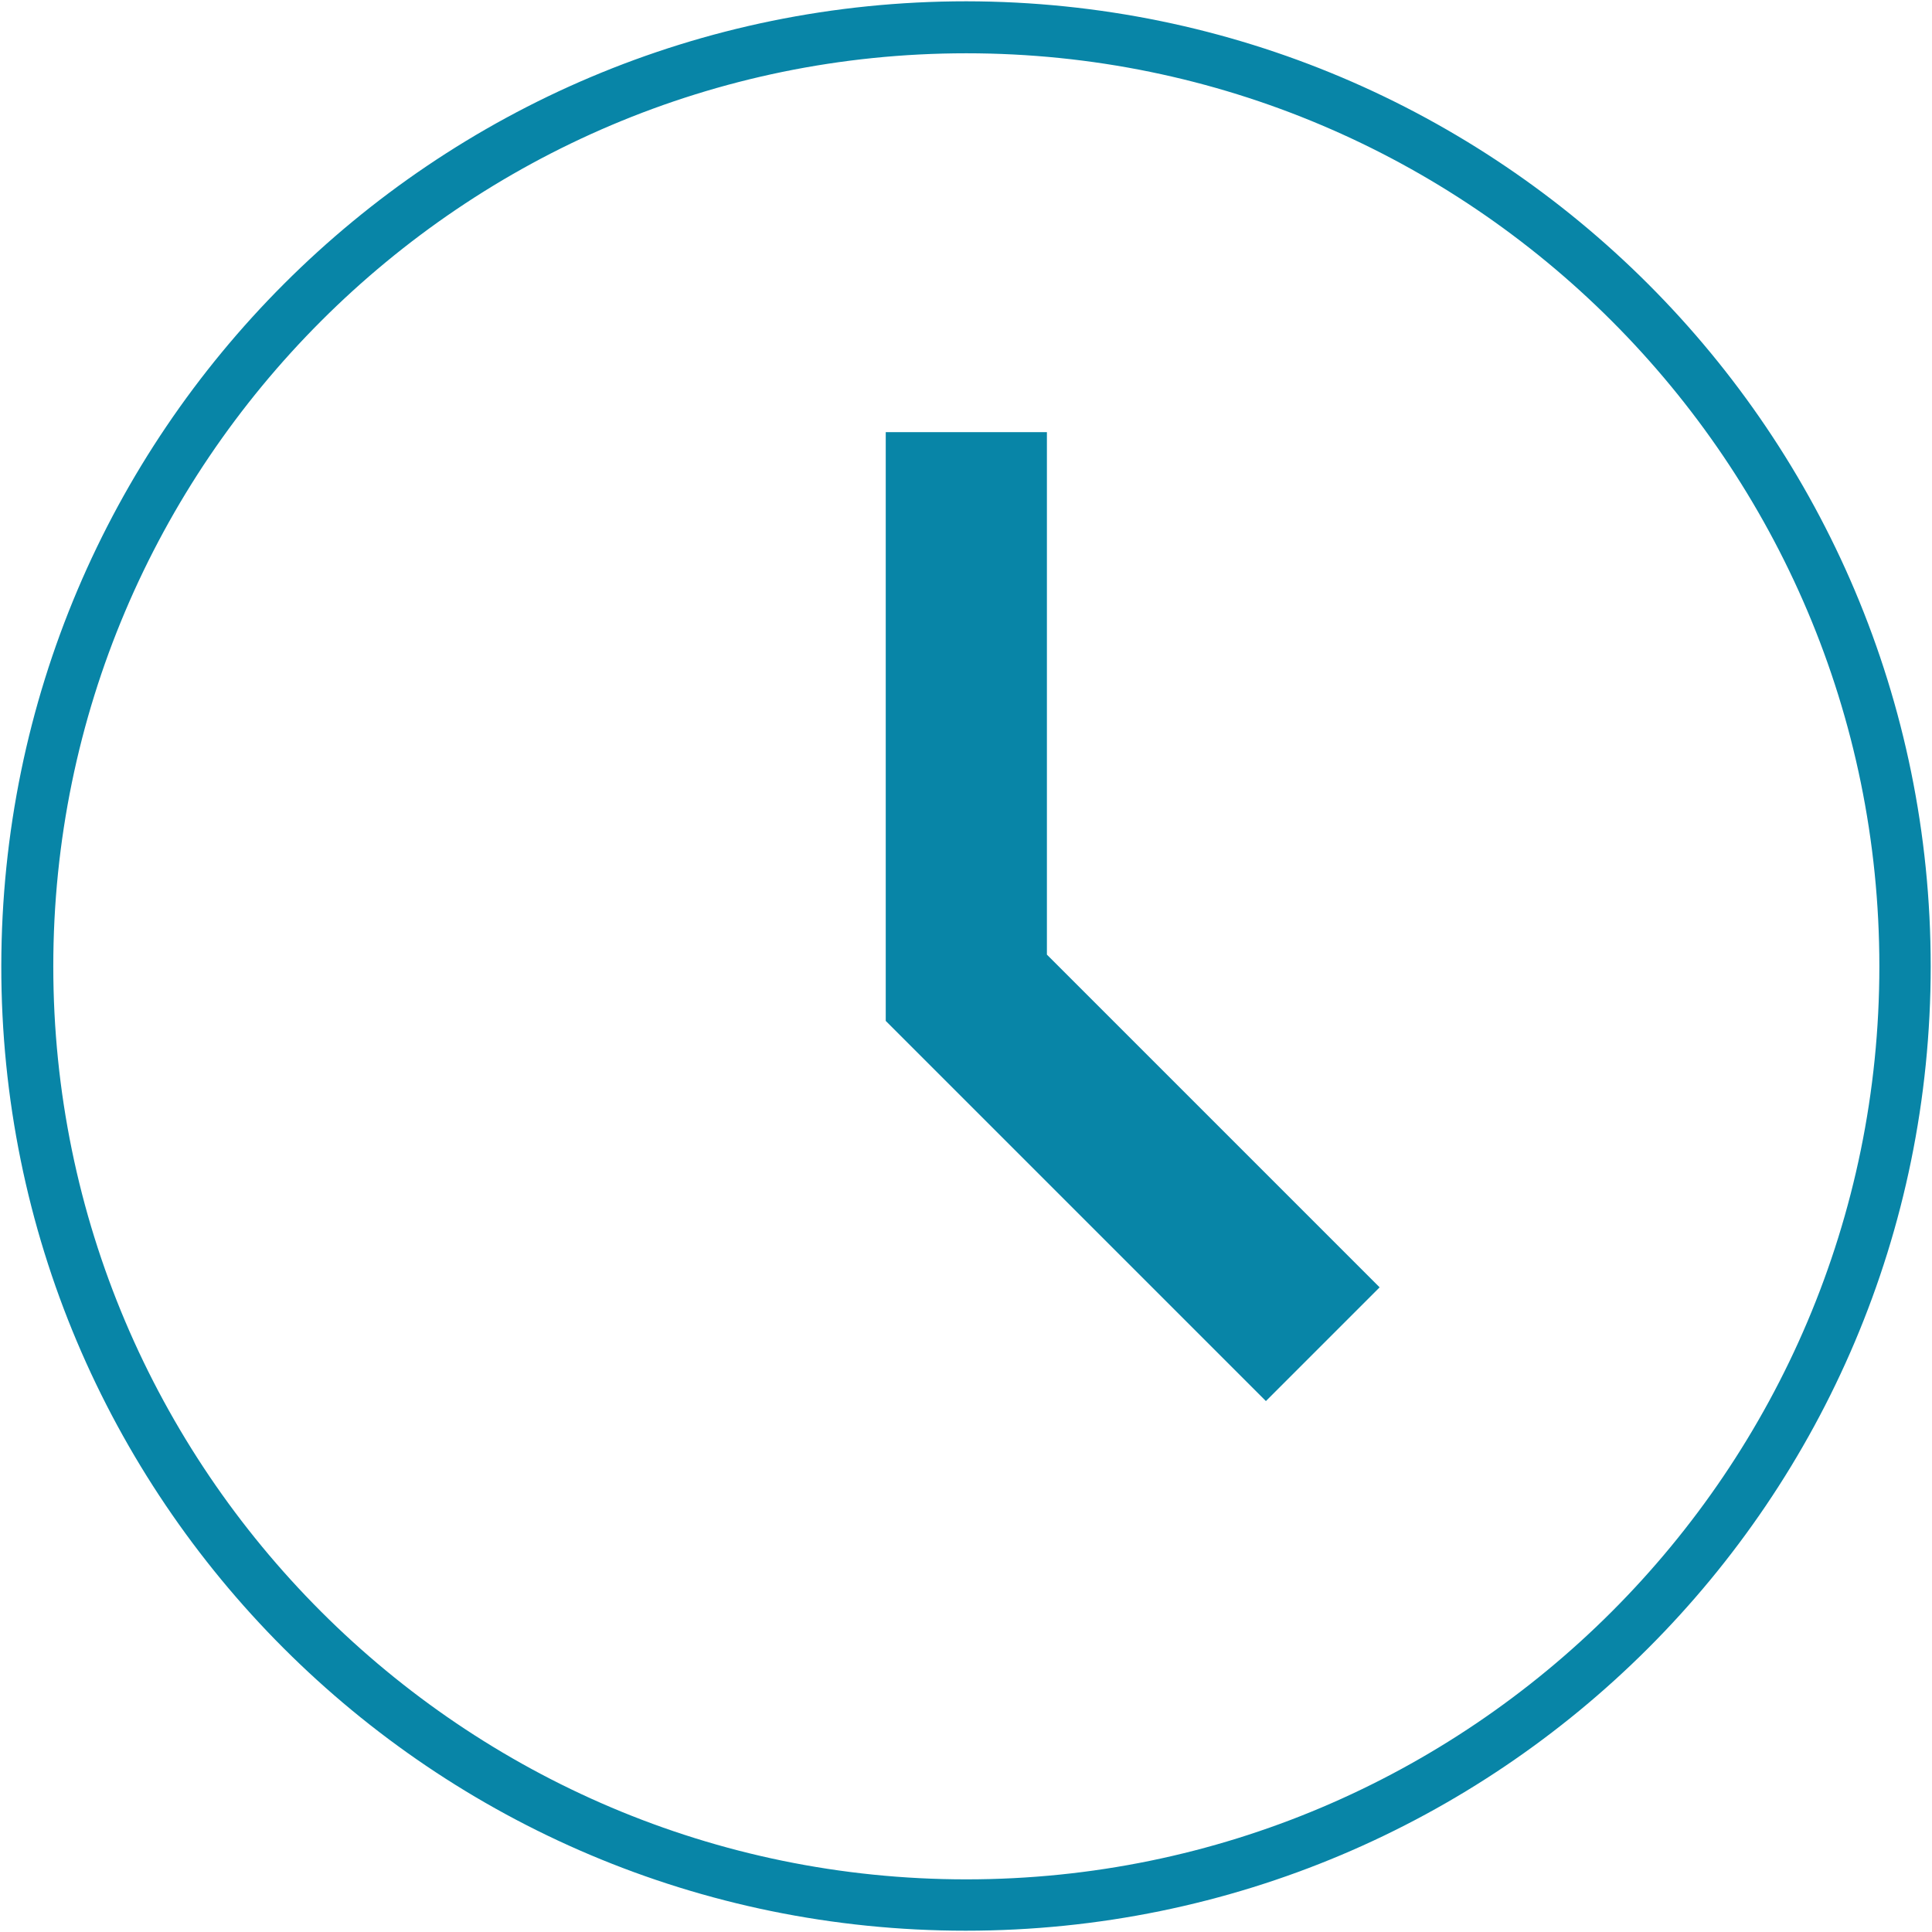
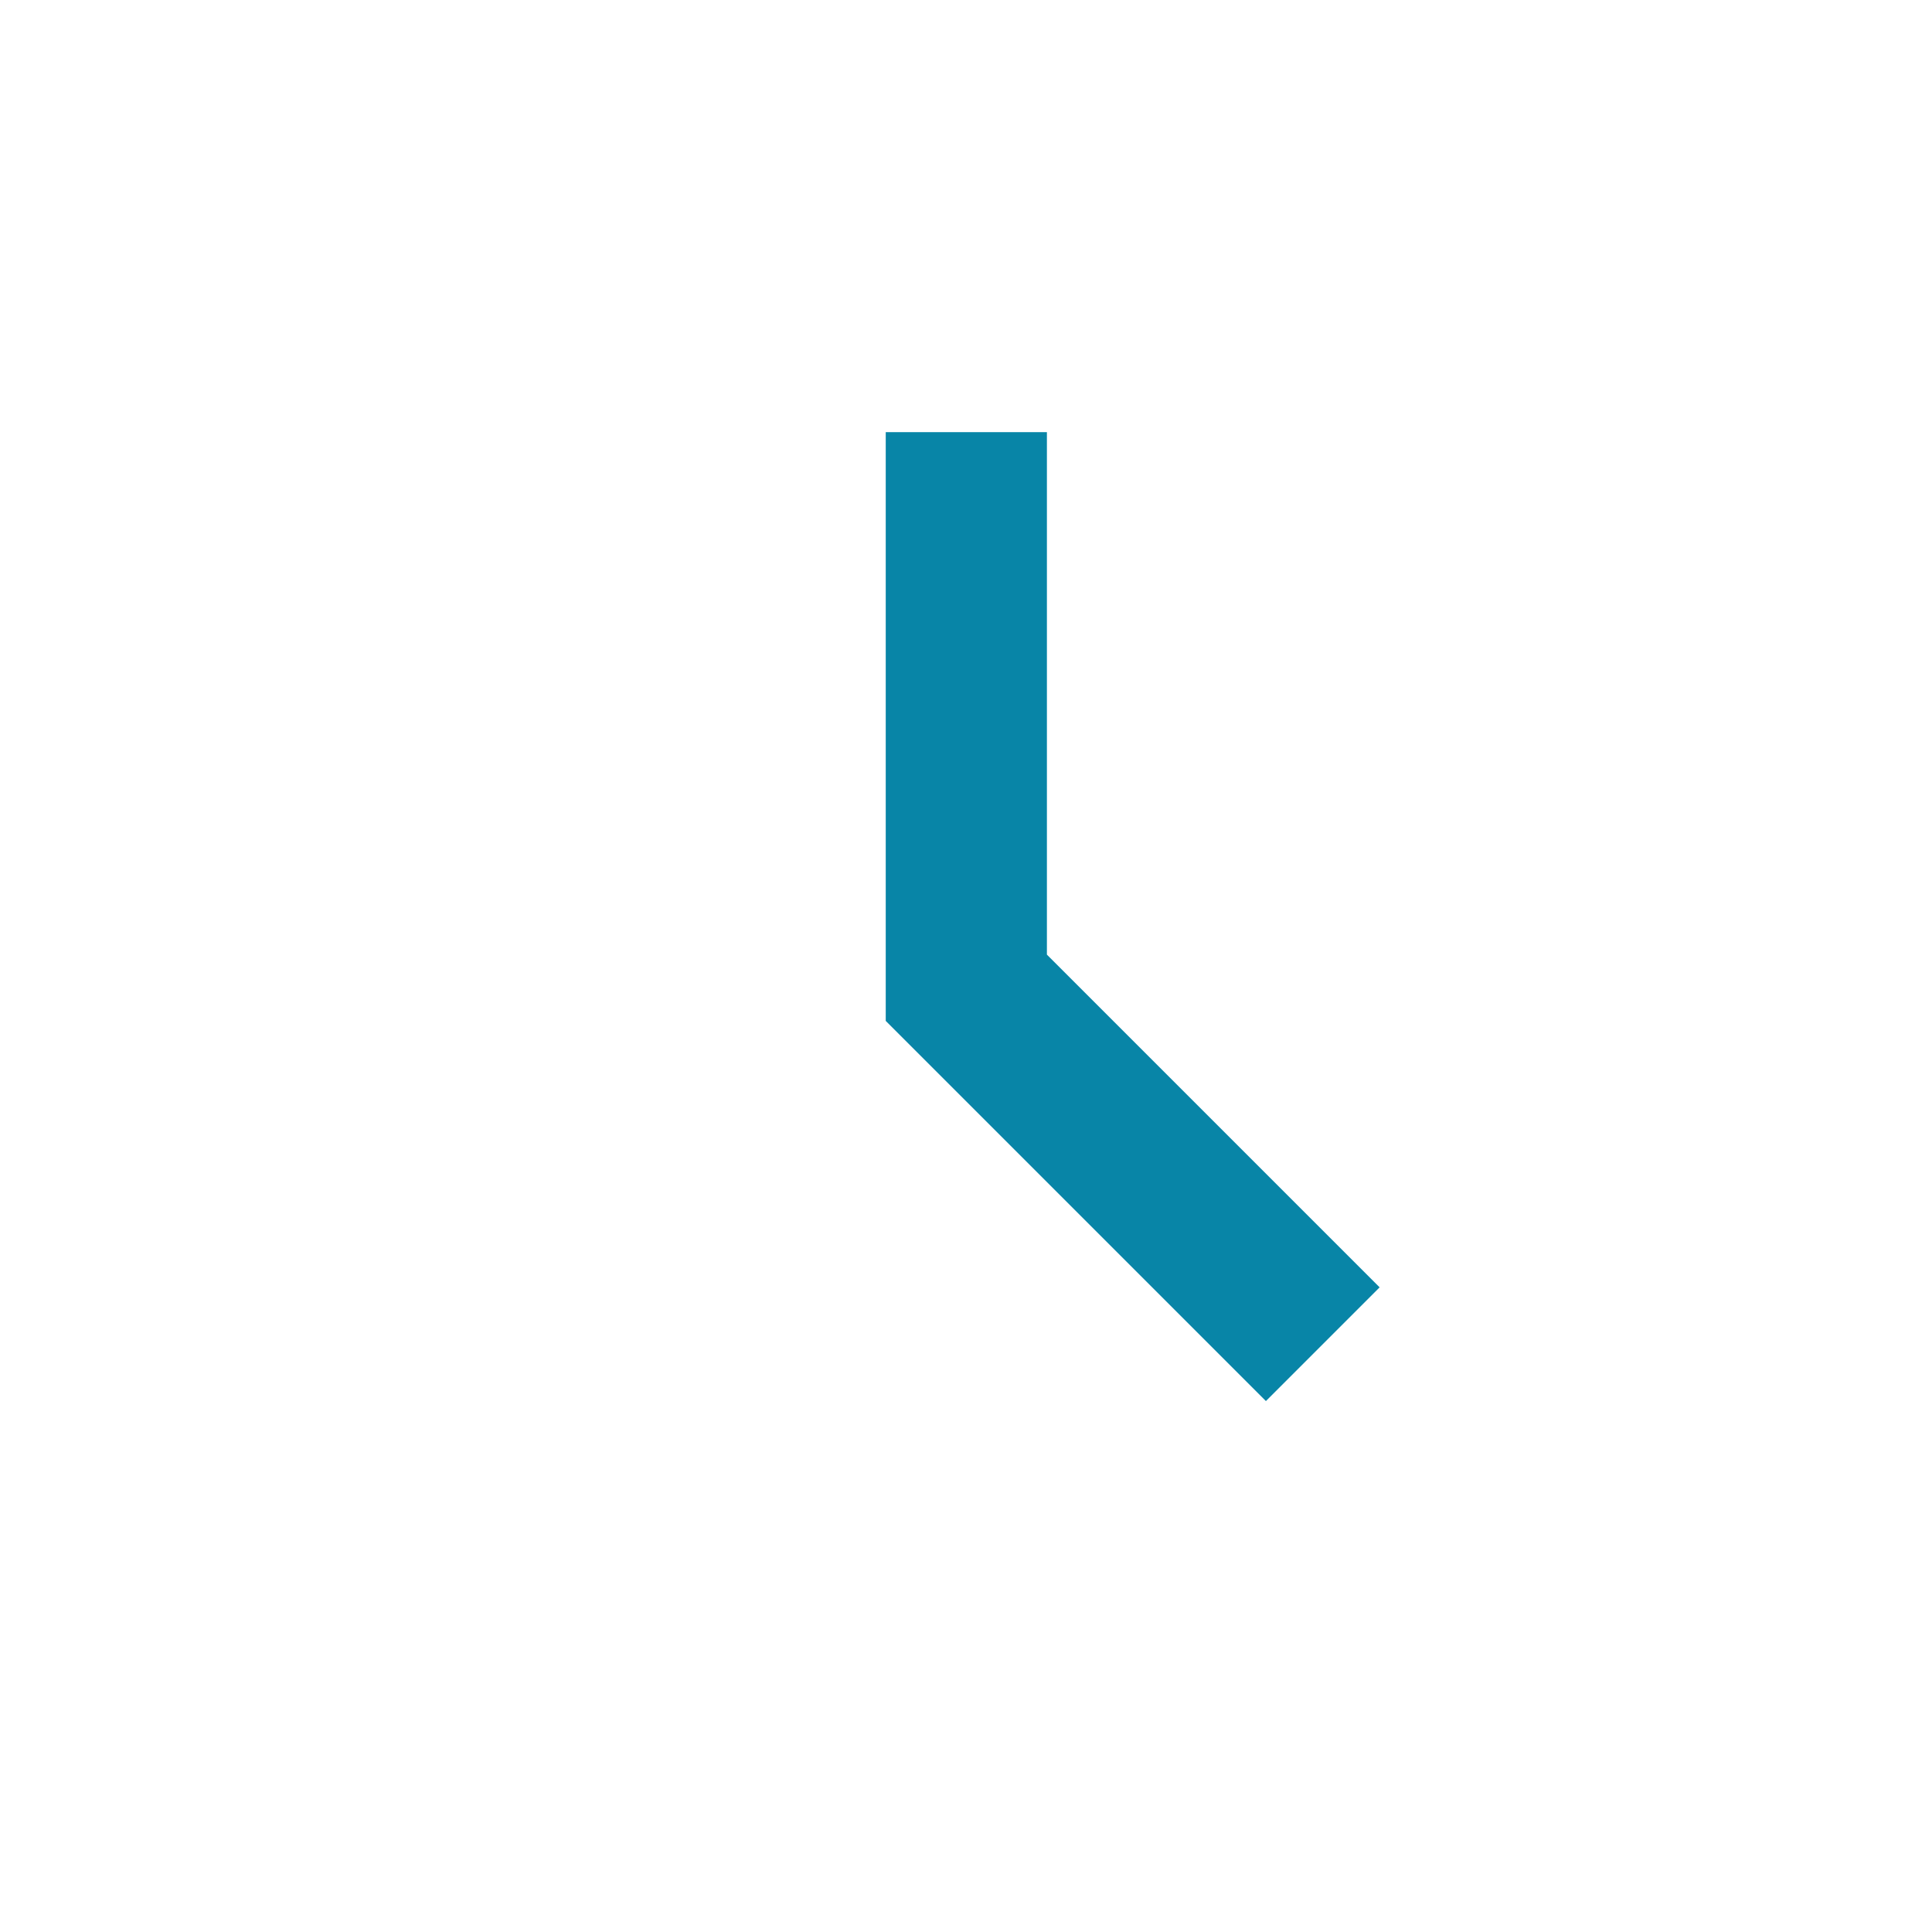
<svg xmlns="http://www.w3.org/2000/svg" version="1.1" id="Layer_1" x="0px" y="0px" viewBox="0 0 297.3 297.3" style="enable-background:new 0 0 297.3 297.3;" xml:space="preserve">
  <style type="text/css">
	.st0{fill:#0885A7;}
</style>
  <g>
    <path class="st0" d="M161.1,66.5h-24.8v90.6l58.5,58.5l17.5-17.5l-51.2-51.2V66.5z" />
-     <path class="st0" d="M148.7,8.2c77.5,0,140.5,63,140.5,140.5s-63,140.5-140.5,140.5S8.2,226.1,8.2,148.7S71.2,8.2,148.7,8.2    M148.7,0.2C66.7,0.2,0.3,66.6,0.2,148.6s66.4,148.5,148.4,148.5c82,0,148.5-66.4,148.5-148.4c0,0,0,0,0,0   C297.1,66.7,230.7,0.3,148.7,0.2z" />
  </g>
</svg>